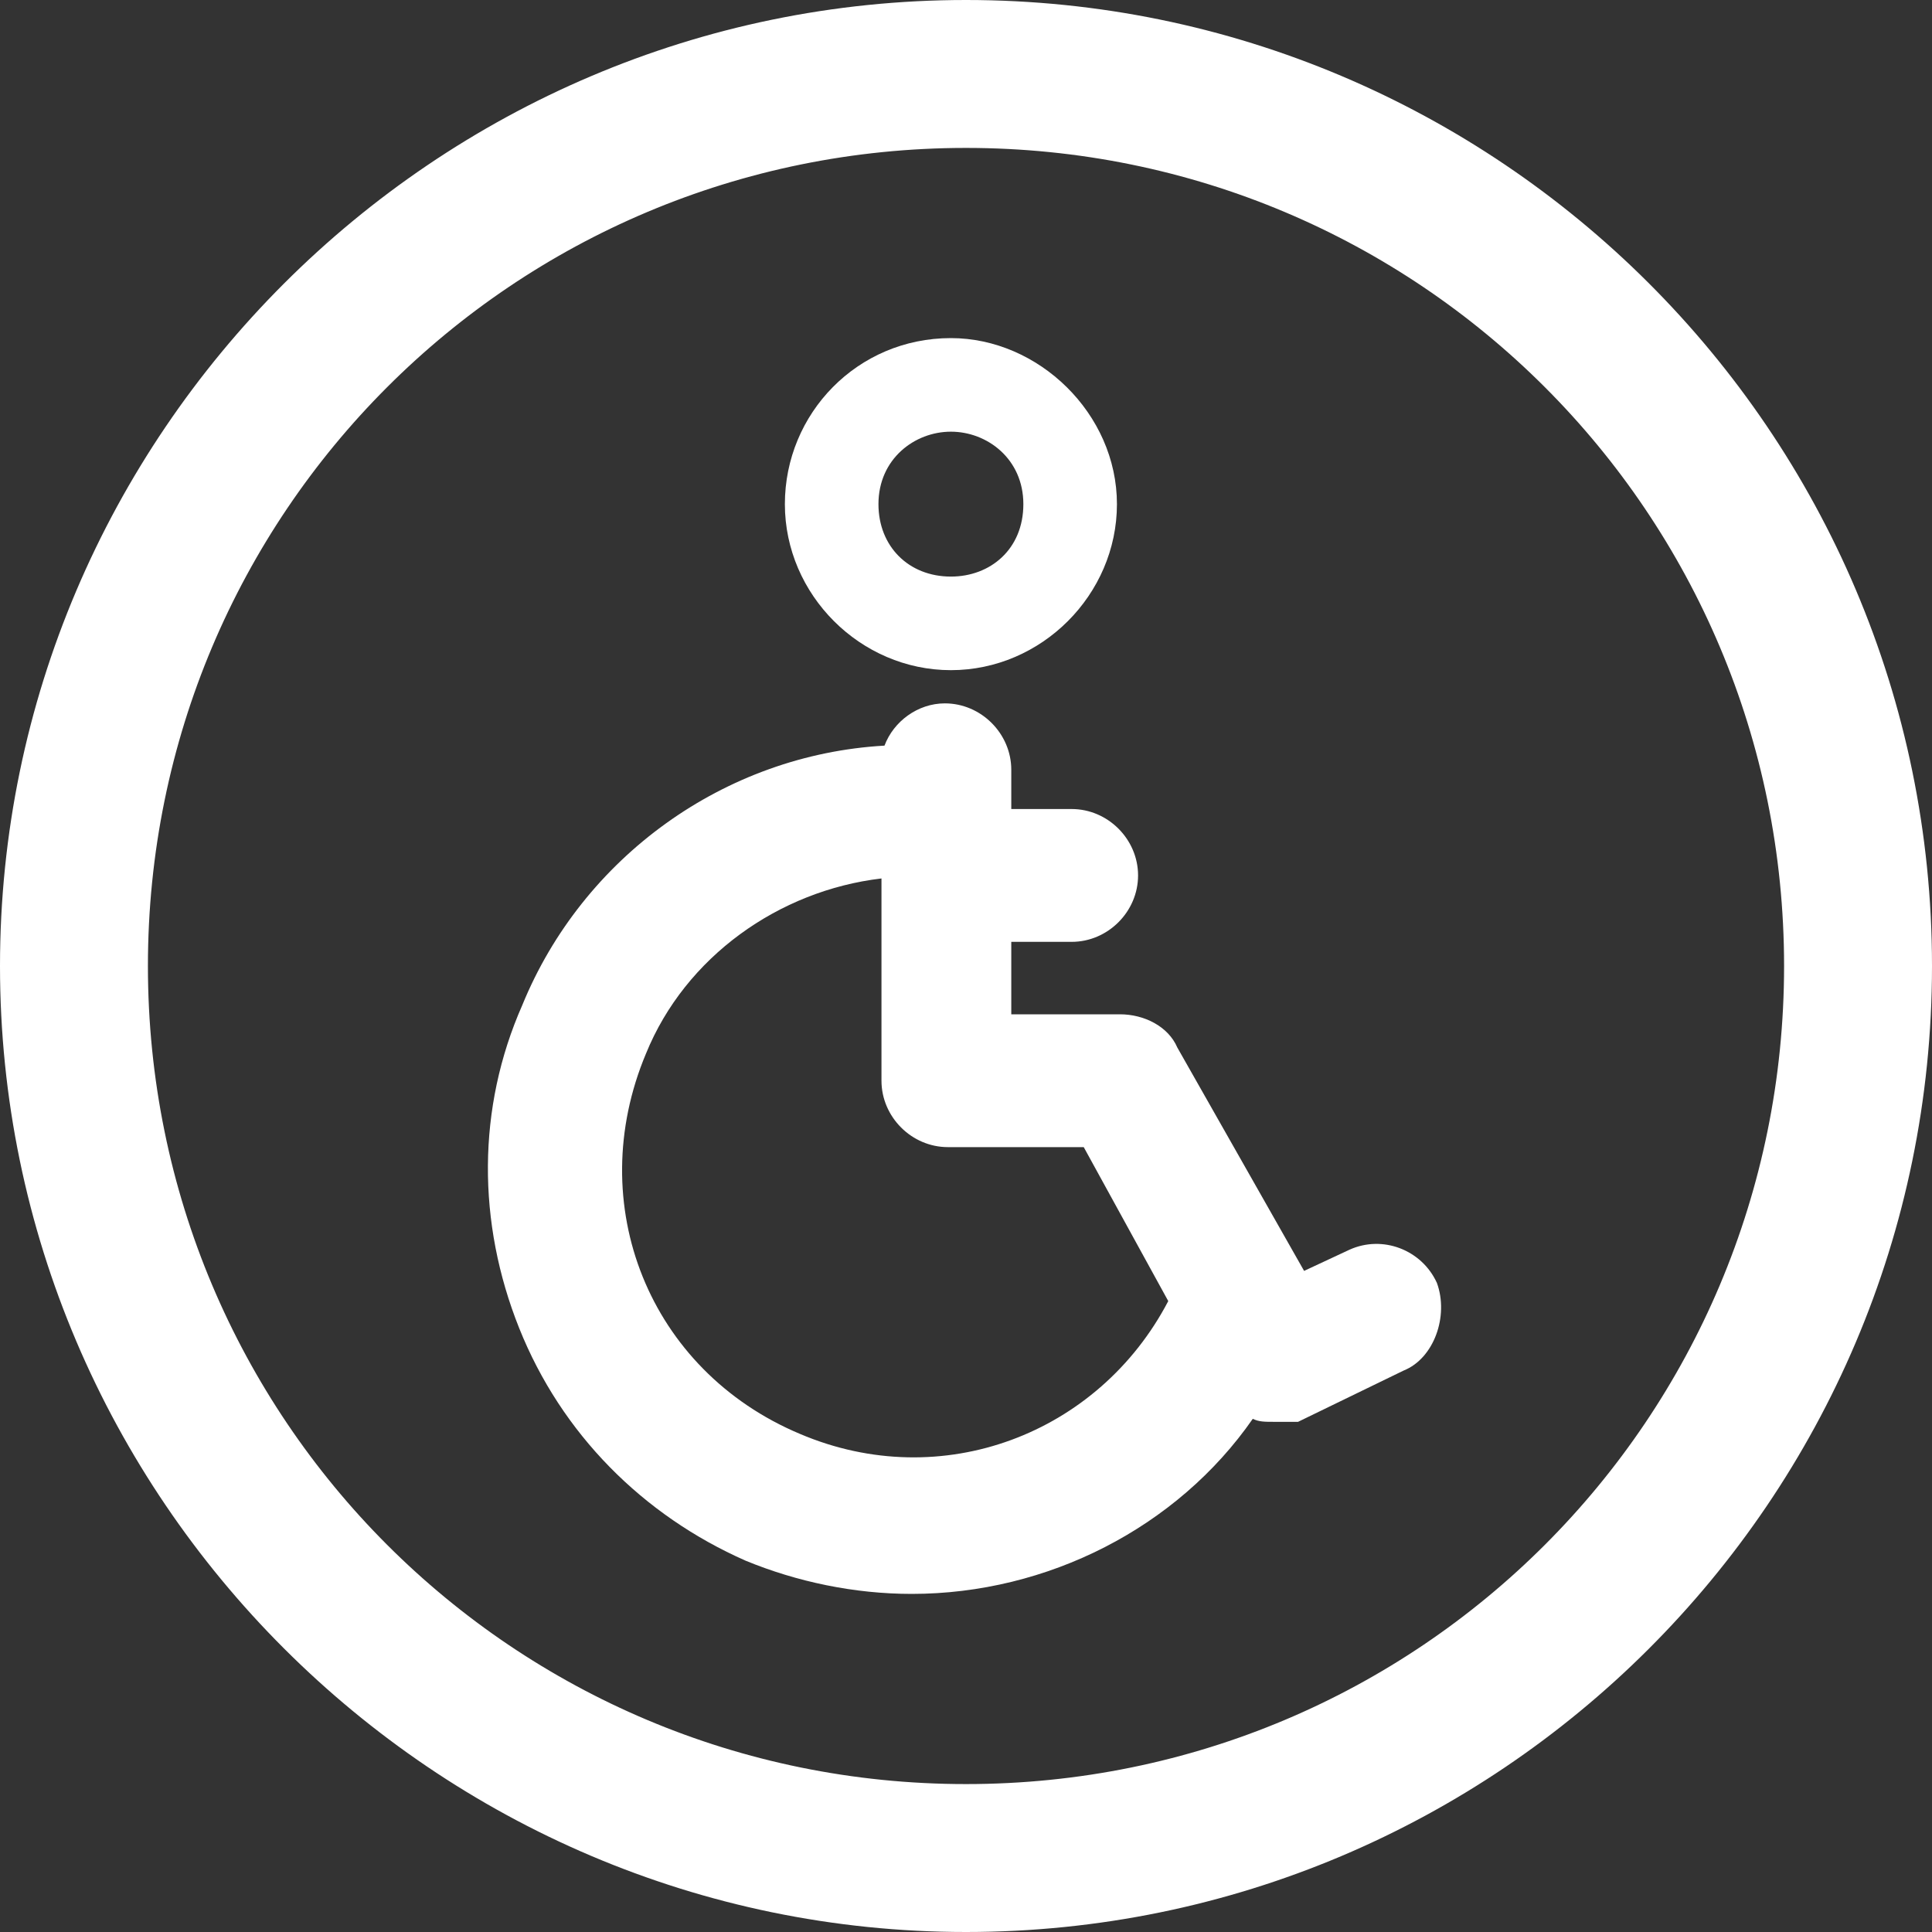
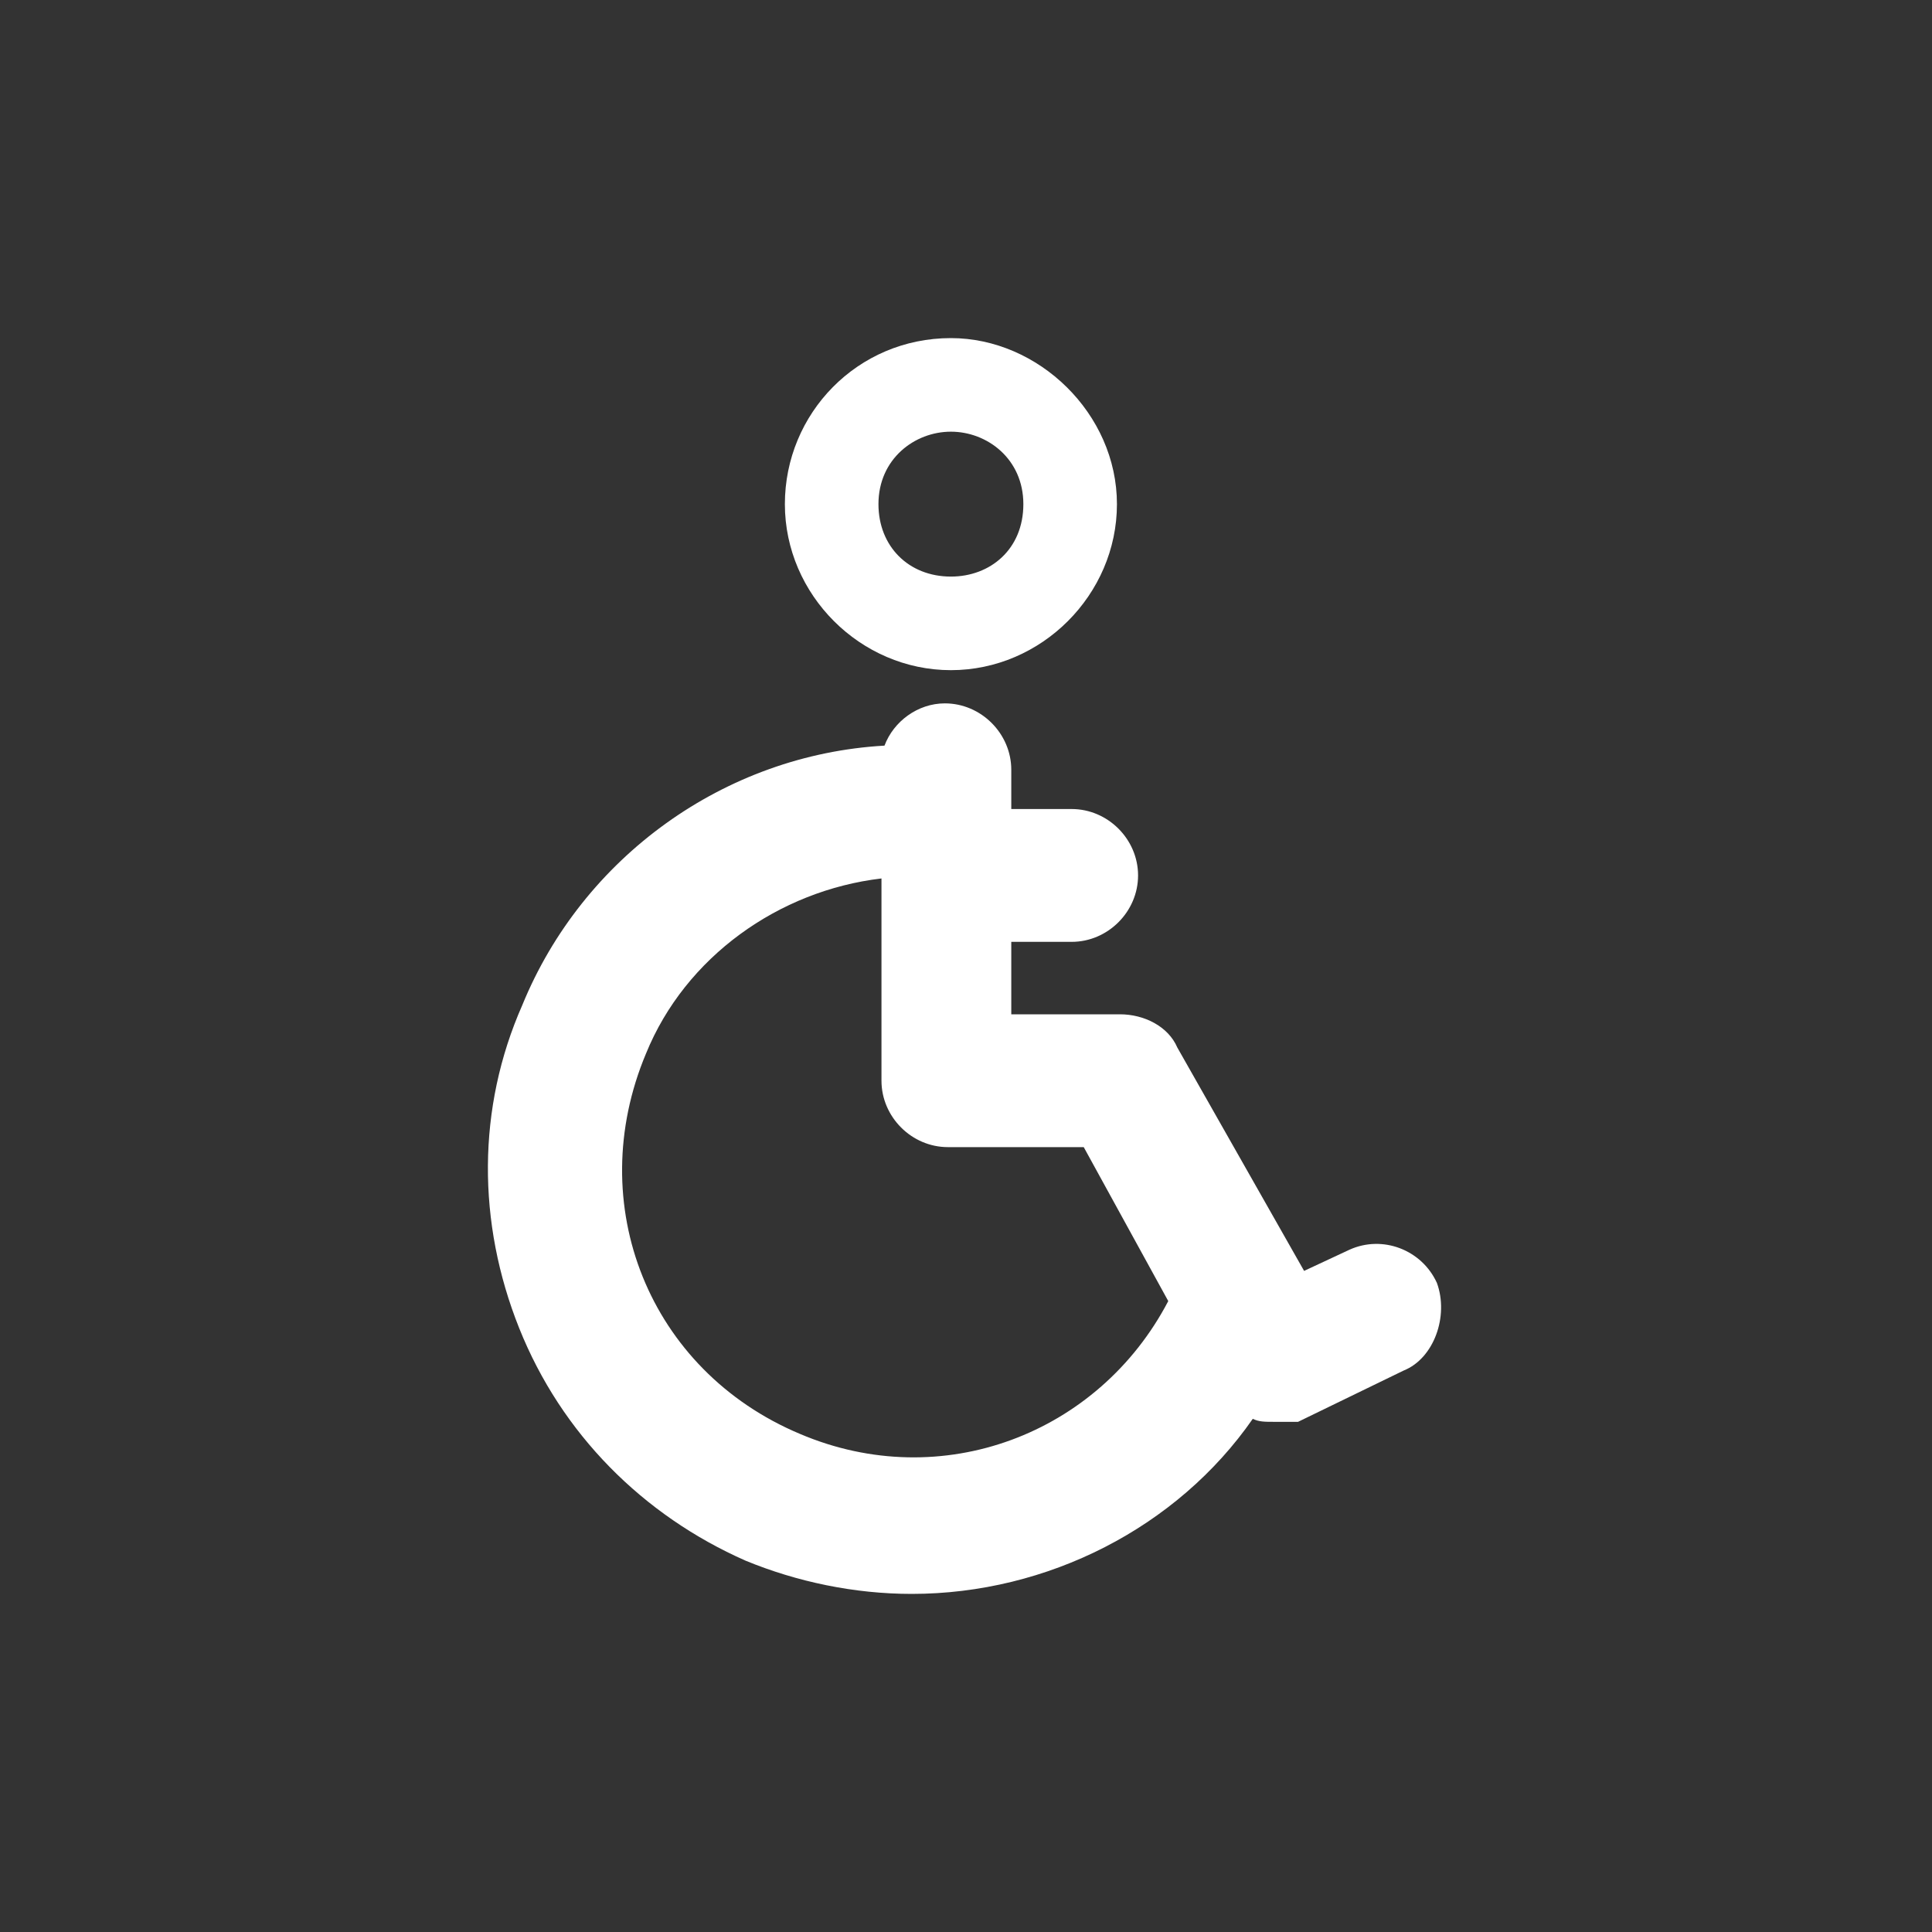
<svg xmlns="http://www.w3.org/2000/svg" version="1.1" id="Layer_1" x="0px" y="0px" viewBox="0 0 64 64" style="enable-background:new 0 0 64 64;" xml:space="preserve">
  <rect x="0" y="0" width="64" height="64" fill="#333333" stroke="none" />
  <style type="text/css">
	.st0{fill:#FFFFFF;}
</style>
  <g>
-     <path class="st0" d="M32,64C14.4,64,0,49.6,0,32S14.4,0,32,0s32,14.3,32,32S49.6,64,32,64z M32,4.9C17,4.9,4.9,17,4.9,32   S17,59.1,32,59.1S59.1,47,59.1,32S47,4.9,32,4.9z" />
    <g>
      <path class="st0" d="M47.6,42.5c-0.5-1.1-1.8-1.6-2.9-1.1l-1.5,0.7L39,34.7c-0.3-0.7-1.1-1.1-1.9-1.1h-3.6v-2.4h2    c1.2,0,2.2-1,2.2-2.2s-1-2.2-2.2-2.2h-2v-1.3c0-1.2-1-2.2-2.2-2.2c-0.9,0-1.7,0.6-2,1.4c-5.3,0.3-10,3.7-12,8.6    c-1.5,3.4-1.5,7.2-0.1,10.7c1.4,3.5,4.1,6.2,7.5,7.7c1.7,0.7,3.6,1.1,5.5,1.1c4.5,0,8.8-2.2,11.3-5.8c0.2,0.1,0.4,0.1,0.7,0.1H43    l3.5-1.7C47.5,45,48,43.6,47.6,42.5z M26.5,47.5c-5-2.1-7.2-7.6-5.1-12.6c1.3-3.2,4.4-5.4,7.8-5.8v6.7c0,1.2,1,2.2,2.2,2.2h4.5    l2.8,5.1C36.4,47.5,31.2,49.5,26.5,47.5z" />
      <path class="st0" d="M31.5,11.2c-3.1,0-5.5,2.5-5.5,5.5s2.5,5.5,5.5,5.5s5.5-2.5,5.5-5.5S34.4,11.2,31.5,11.2z M31.5,19.1    c-1.4,0-2.4-1-2.4-2.4c0-1.5,1.2-2.4,2.4-2.4s2.4,0.9,2.4,2.4S32.8,19.1,31.5,19.1z" />
    </g>
  </g>
</svg>